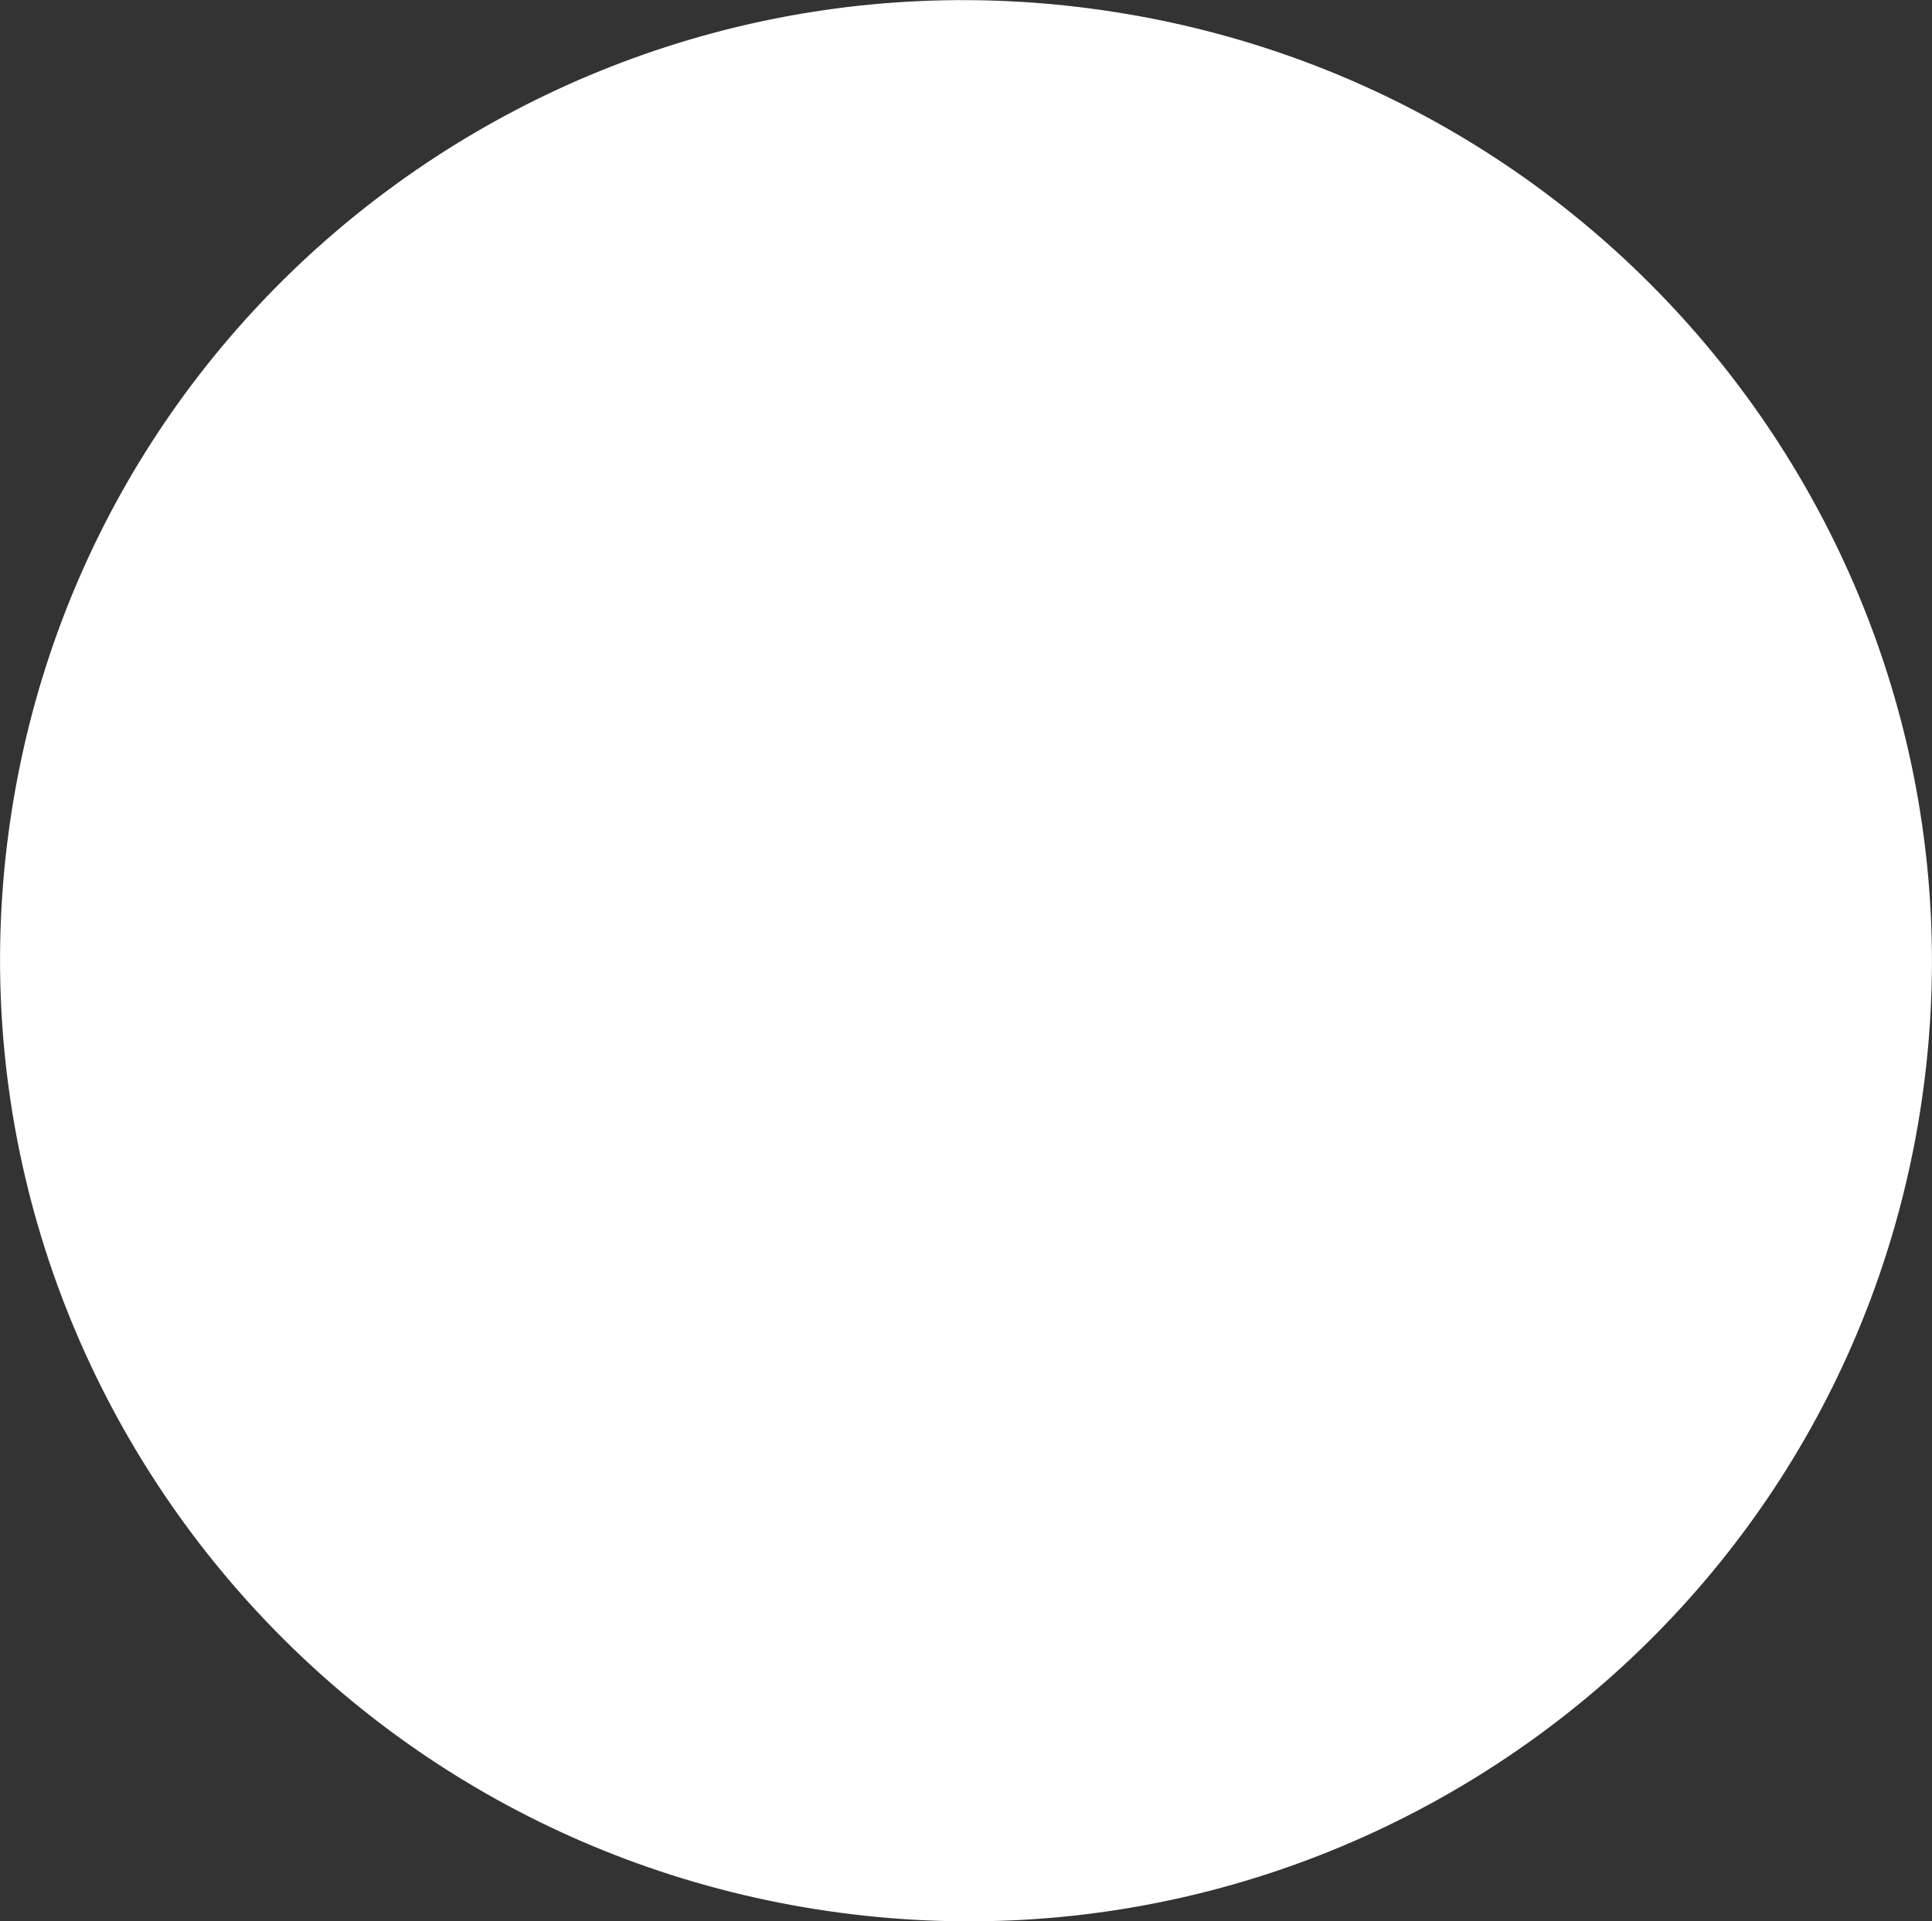
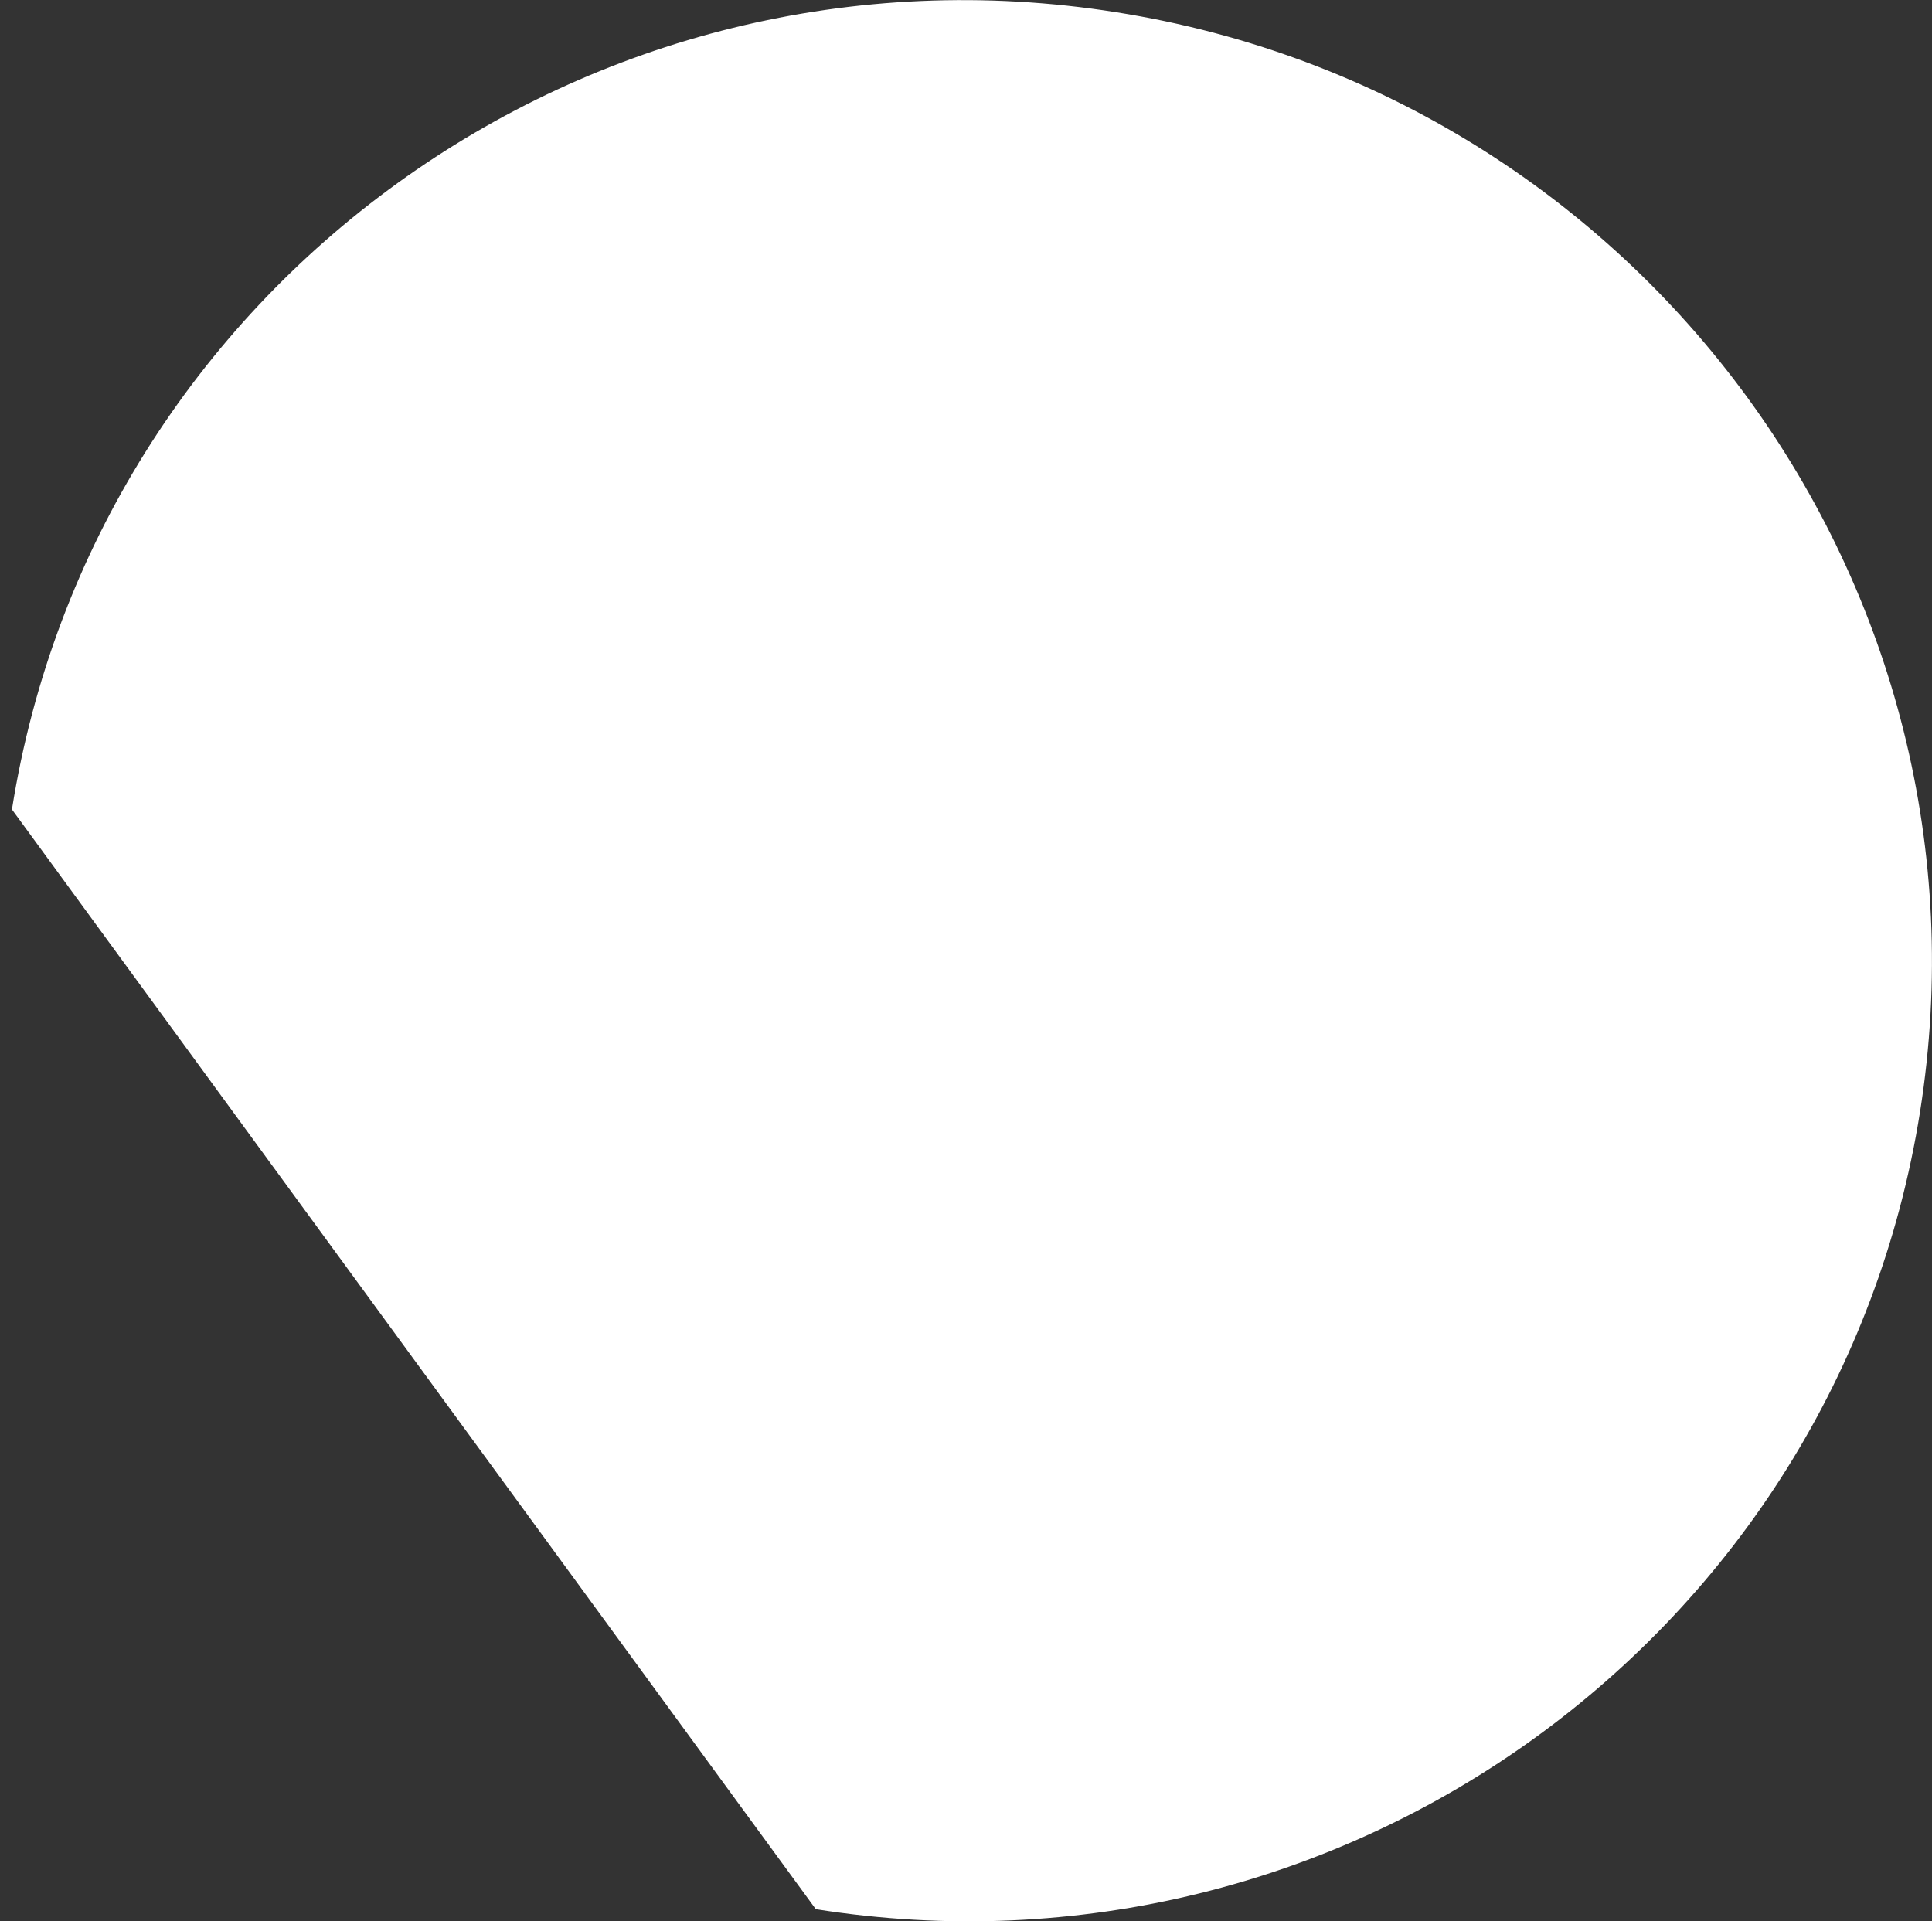
<svg xmlns="http://www.w3.org/2000/svg" version="1.1" x="0px" y="0px" width="61.48px" height="61.14px" viewBox="0 0 61.48 61.14" style="overflow:visible;enable-background:new 0 0 61.48 61.14;" xml:space="preserve">
  <rect x="0" y="0" width="61.48" height="61.14" fill="#333333" stroke="none" />
  <style type="text/css">
	.st0{fill:#FFFFFF;}
</style>
  <defs>
</defs>
-   <path class="st0" d="M25.96,60.76c16.77,2.66,32.5-8.71,35.14-25.38c2.64-16.67-8.81-32.34-25.58-34.99  C18.75-2.27,3.02,9.09,0.38,25.76C-2.26,42.43,9.19,58.1,25.96,60.76" />
+   <path class="st0" d="M25.96,60.76c16.77,2.66,32.5-8.71,35.14-25.38c2.64-16.67-8.81-32.34-25.58-34.99  C18.75-2.27,3.02,9.09,0.38,25.76" />
</svg>